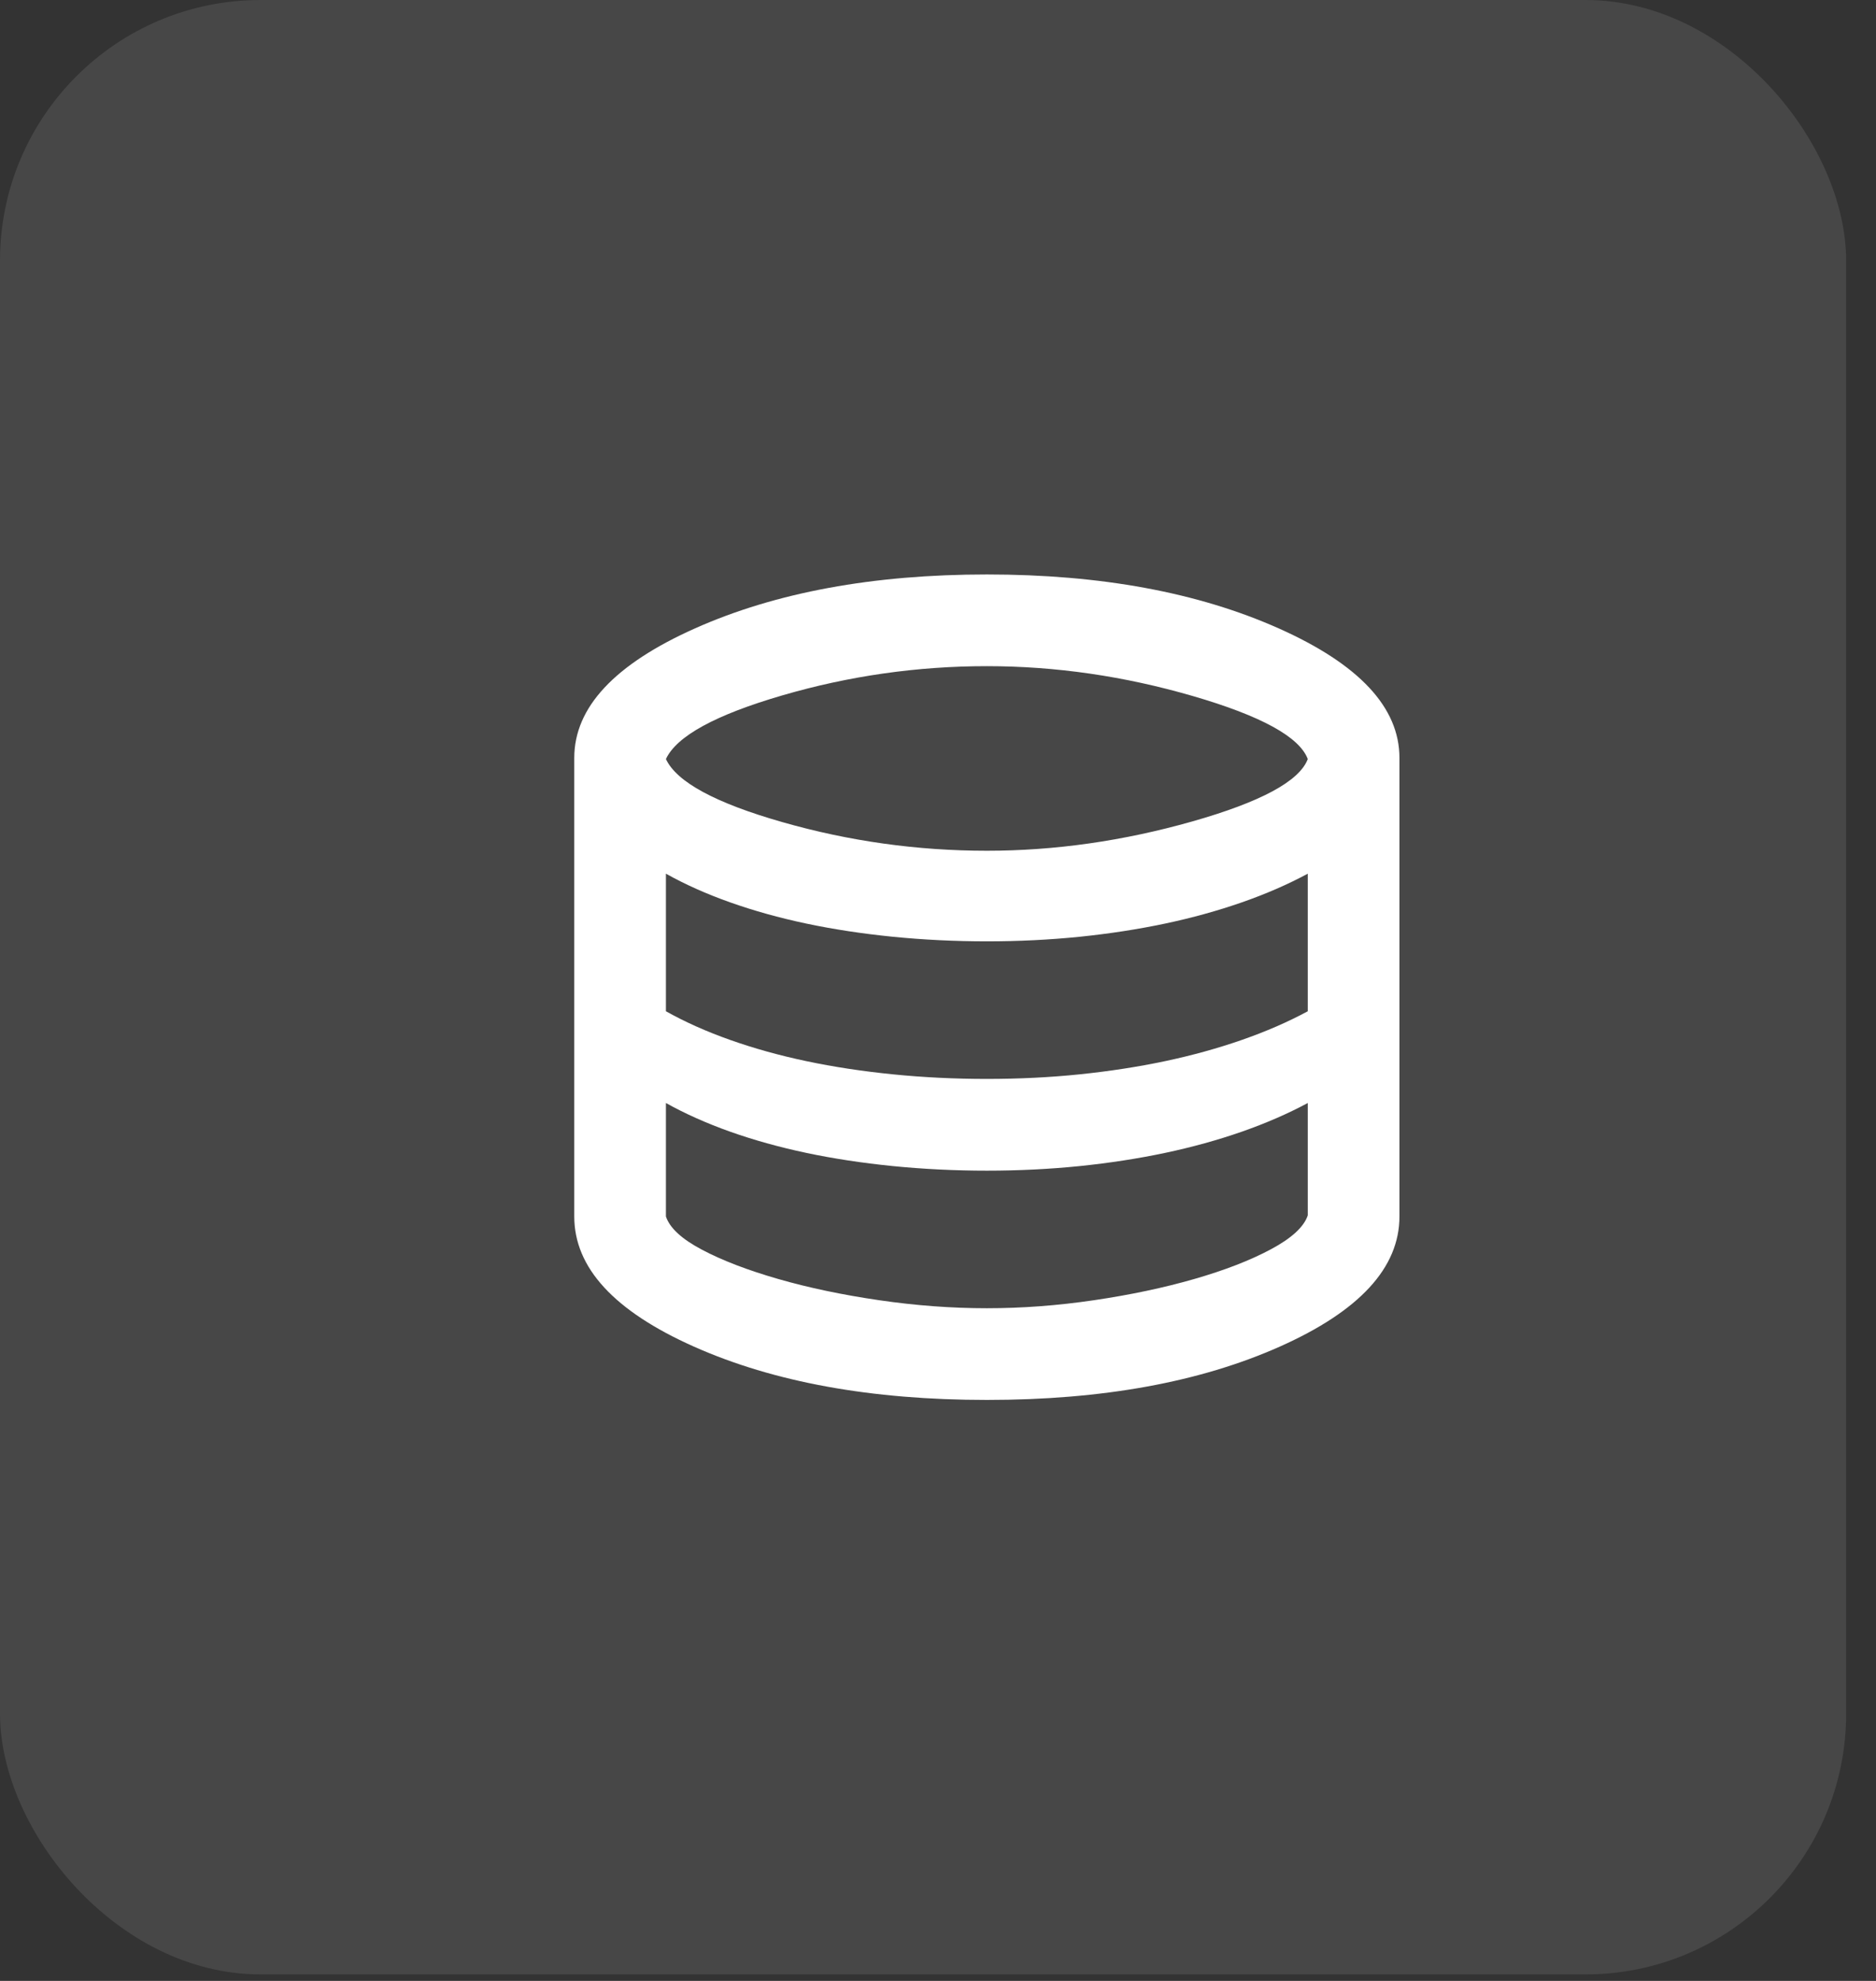
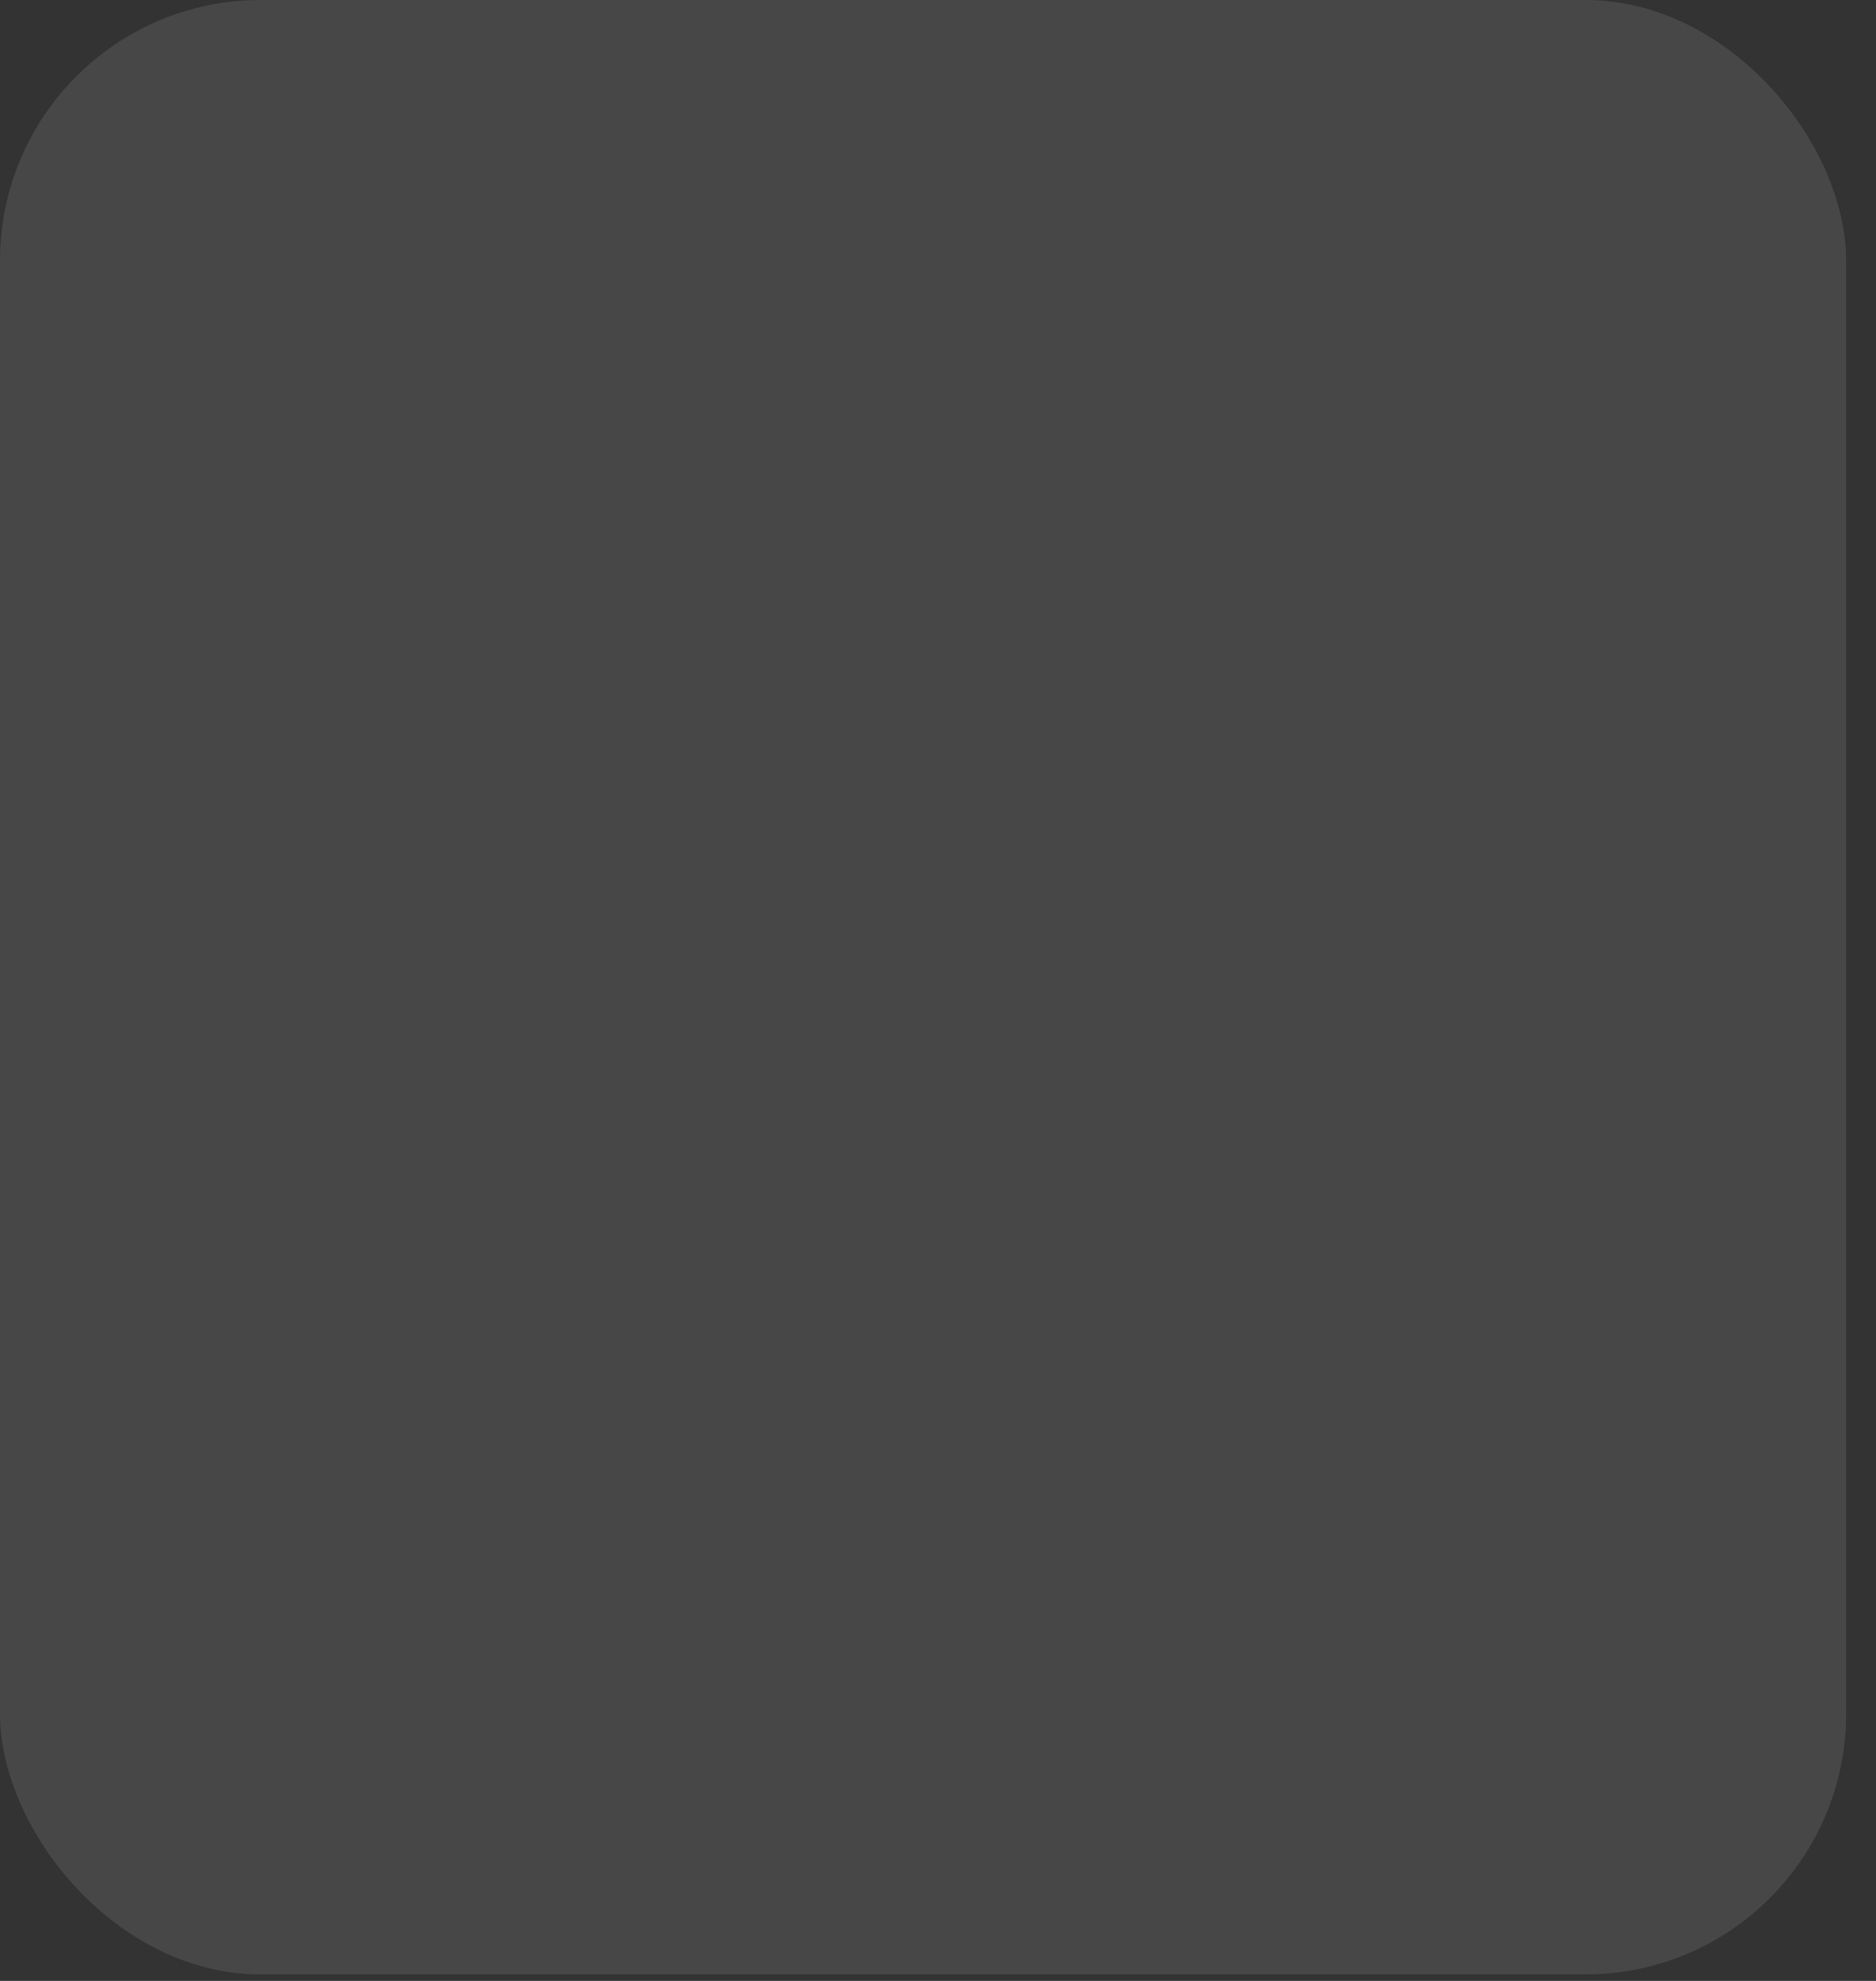
<svg xmlns="http://www.w3.org/2000/svg" width="36" height="38" viewBox="0 0 36 38" fill="none">
  <rect x="0" y="0" width="36" height="38" fill="#333333" stroke="none" />
  <rect width="35.427" height="37.875" rx="5" fill="white" fill-opacity="0.1" />
-   <path d="M18.938 26.855C16.723 26.855 14.85 26.515 13.318 25.833C11.786 25.151 11.02 24.319 11.02 23.336V14.539C11.02 13.571 11.793 12.742 13.34 12.053C14.887 11.364 16.753 11.02 18.938 11.02C21.122 11.02 22.988 11.364 24.535 12.053C26.082 12.742 26.855 13.571 26.855 14.539V23.336C26.855 24.319 26.089 25.151 24.557 25.833C23.025 26.515 21.152 26.855 18.938 26.855ZM18.938 16.32C20.242 16.32 21.555 16.133 22.875 15.759C24.194 15.385 24.935 14.986 25.096 14.561C24.935 14.135 24.198 13.732 22.886 13.351C21.573 12.97 20.257 12.779 18.938 12.779C17.603 12.779 16.294 12.966 15.011 13.34C13.729 13.714 12.984 14.121 12.779 14.561C12.984 15.001 13.729 15.404 15.011 15.77C16.294 16.137 17.603 16.32 18.938 16.32ZM18.938 20.697C19.553 20.697 20.147 20.668 20.719 20.609C21.291 20.55 21.837 20.466 22.358 20.356C22.878 20.246 23.369 20.11 23.831 19.949C24.293 19.788 24.715 19.605 25.096 19.399V16.76C24.715 16.965 24.293 17.149 23.831 17.31C23.369 17.471 22.878 17.607 22.358 17.717C21.837 17.827 21.291 17.911 20.719 17.97C20.147 18.028 19.553 18.058 18.938 18.058C18.322 18.058 17.721 18.028 17.134 17.97C16.547 17.911 15.994 17.827 15.473 17.717C14.953 17.607 14.465 17.471 14.011 17.31C13.556 17.149 13.146 16.965 12.779 16.76V19.399C13.146 19.605 13.556 19.788 14.011 19.949C14.465 20.11 14.953 20.246 15.473 20.356C15.994 20.466 16.547 20.55 17.134 20.609C17.721 20.668 18.322 20.697 18.938 20.697ZM18.938 25.096C19.612 25.096 20.297 25.045 20.994 24.942C21.691 24.839 22.332 24.704 22.919 24.535C23.505 24.366 23.996 24.176 24.392 23.963C24.788 23.751 25.023 23.534 25.096 23.314V21.159C24.715 21.364 24.293 21.547 23.831 21.709C23.369 21.87 22.878 22.006 22.358 22.116C21.837 22.226 21.291 22.31 20.719 22.369C20.147 22.427 19.553 22.457 18.938 22.457C18.322 22.457 17.721 22.427 17.134 22.369C16.547 22.31 15.994 22.226 15.473 22.116C14.953 22.006 14.465 21.87 14.011 21.709C13.556 21.547 13.146 21.364 12.779 21.159V23.336C12.852 23.556 13.083 23.769 13.472 23.974C13.861 24.18 14.348 24.366 14.934 24.535C15.521 24.704 16.166 24.839 16.87 24.942C17.574 25.045 18.263 25.096 18.938 25.096Z" fill="white" />
</svg>